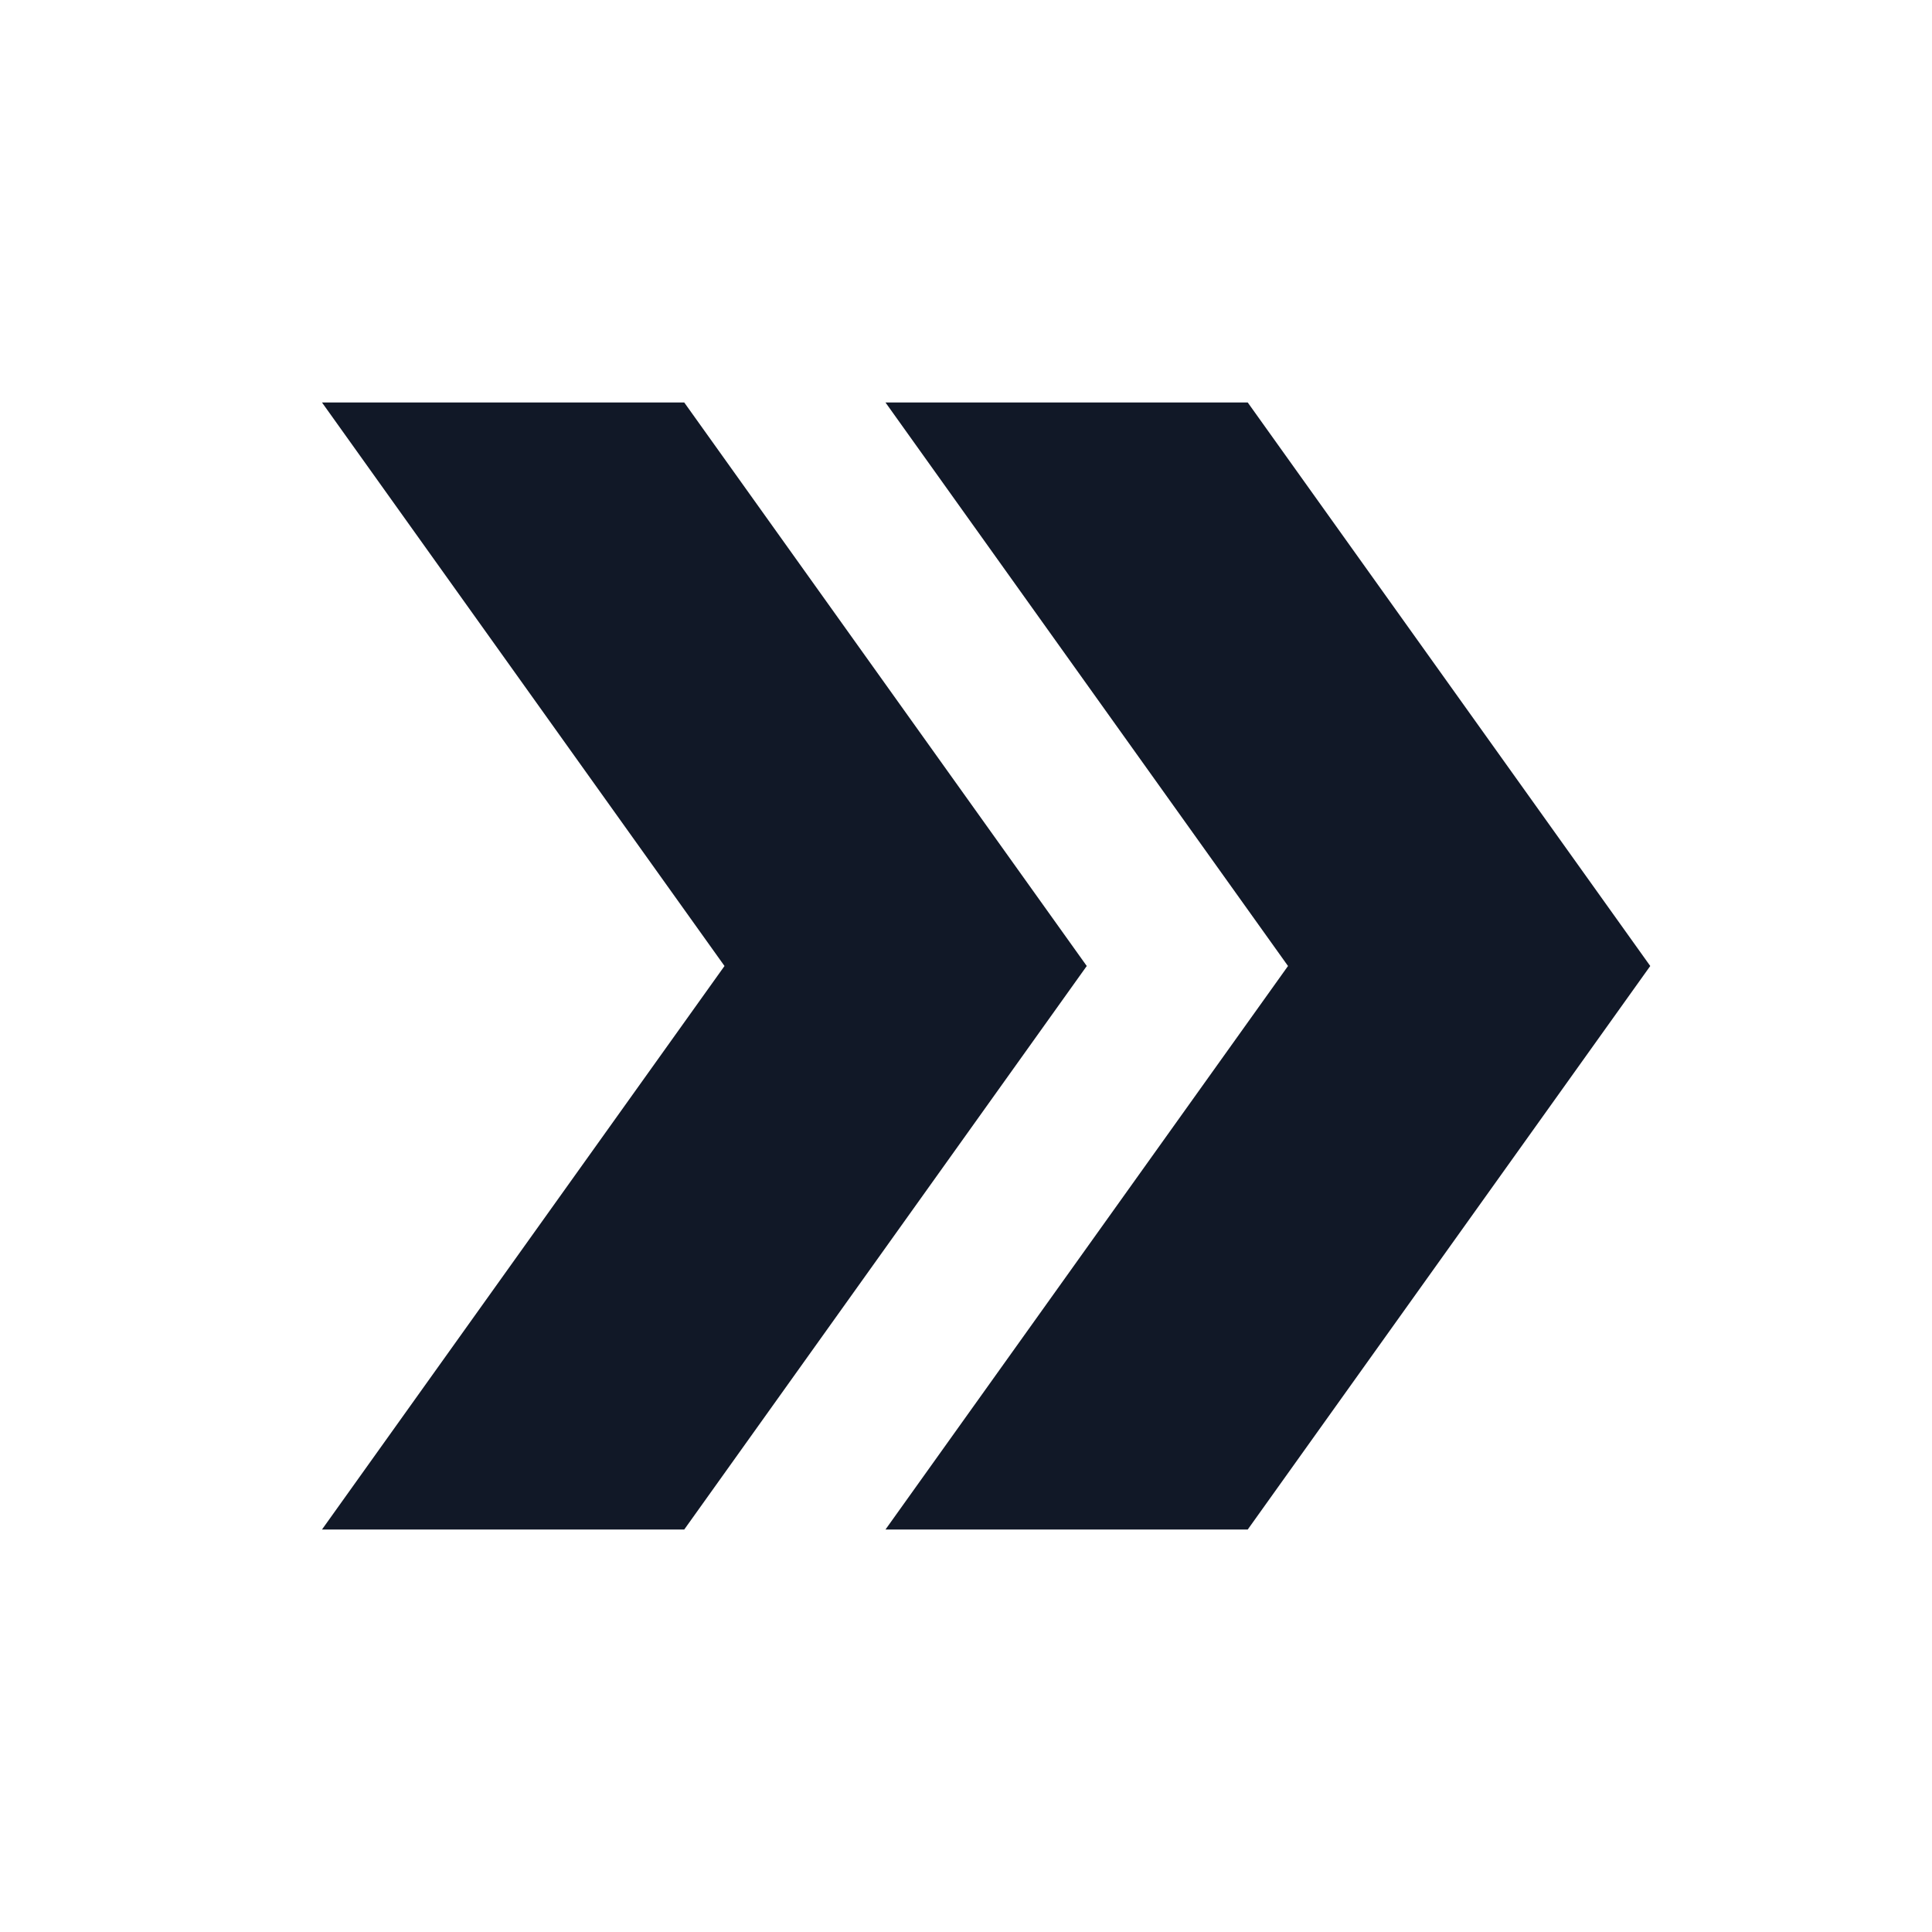
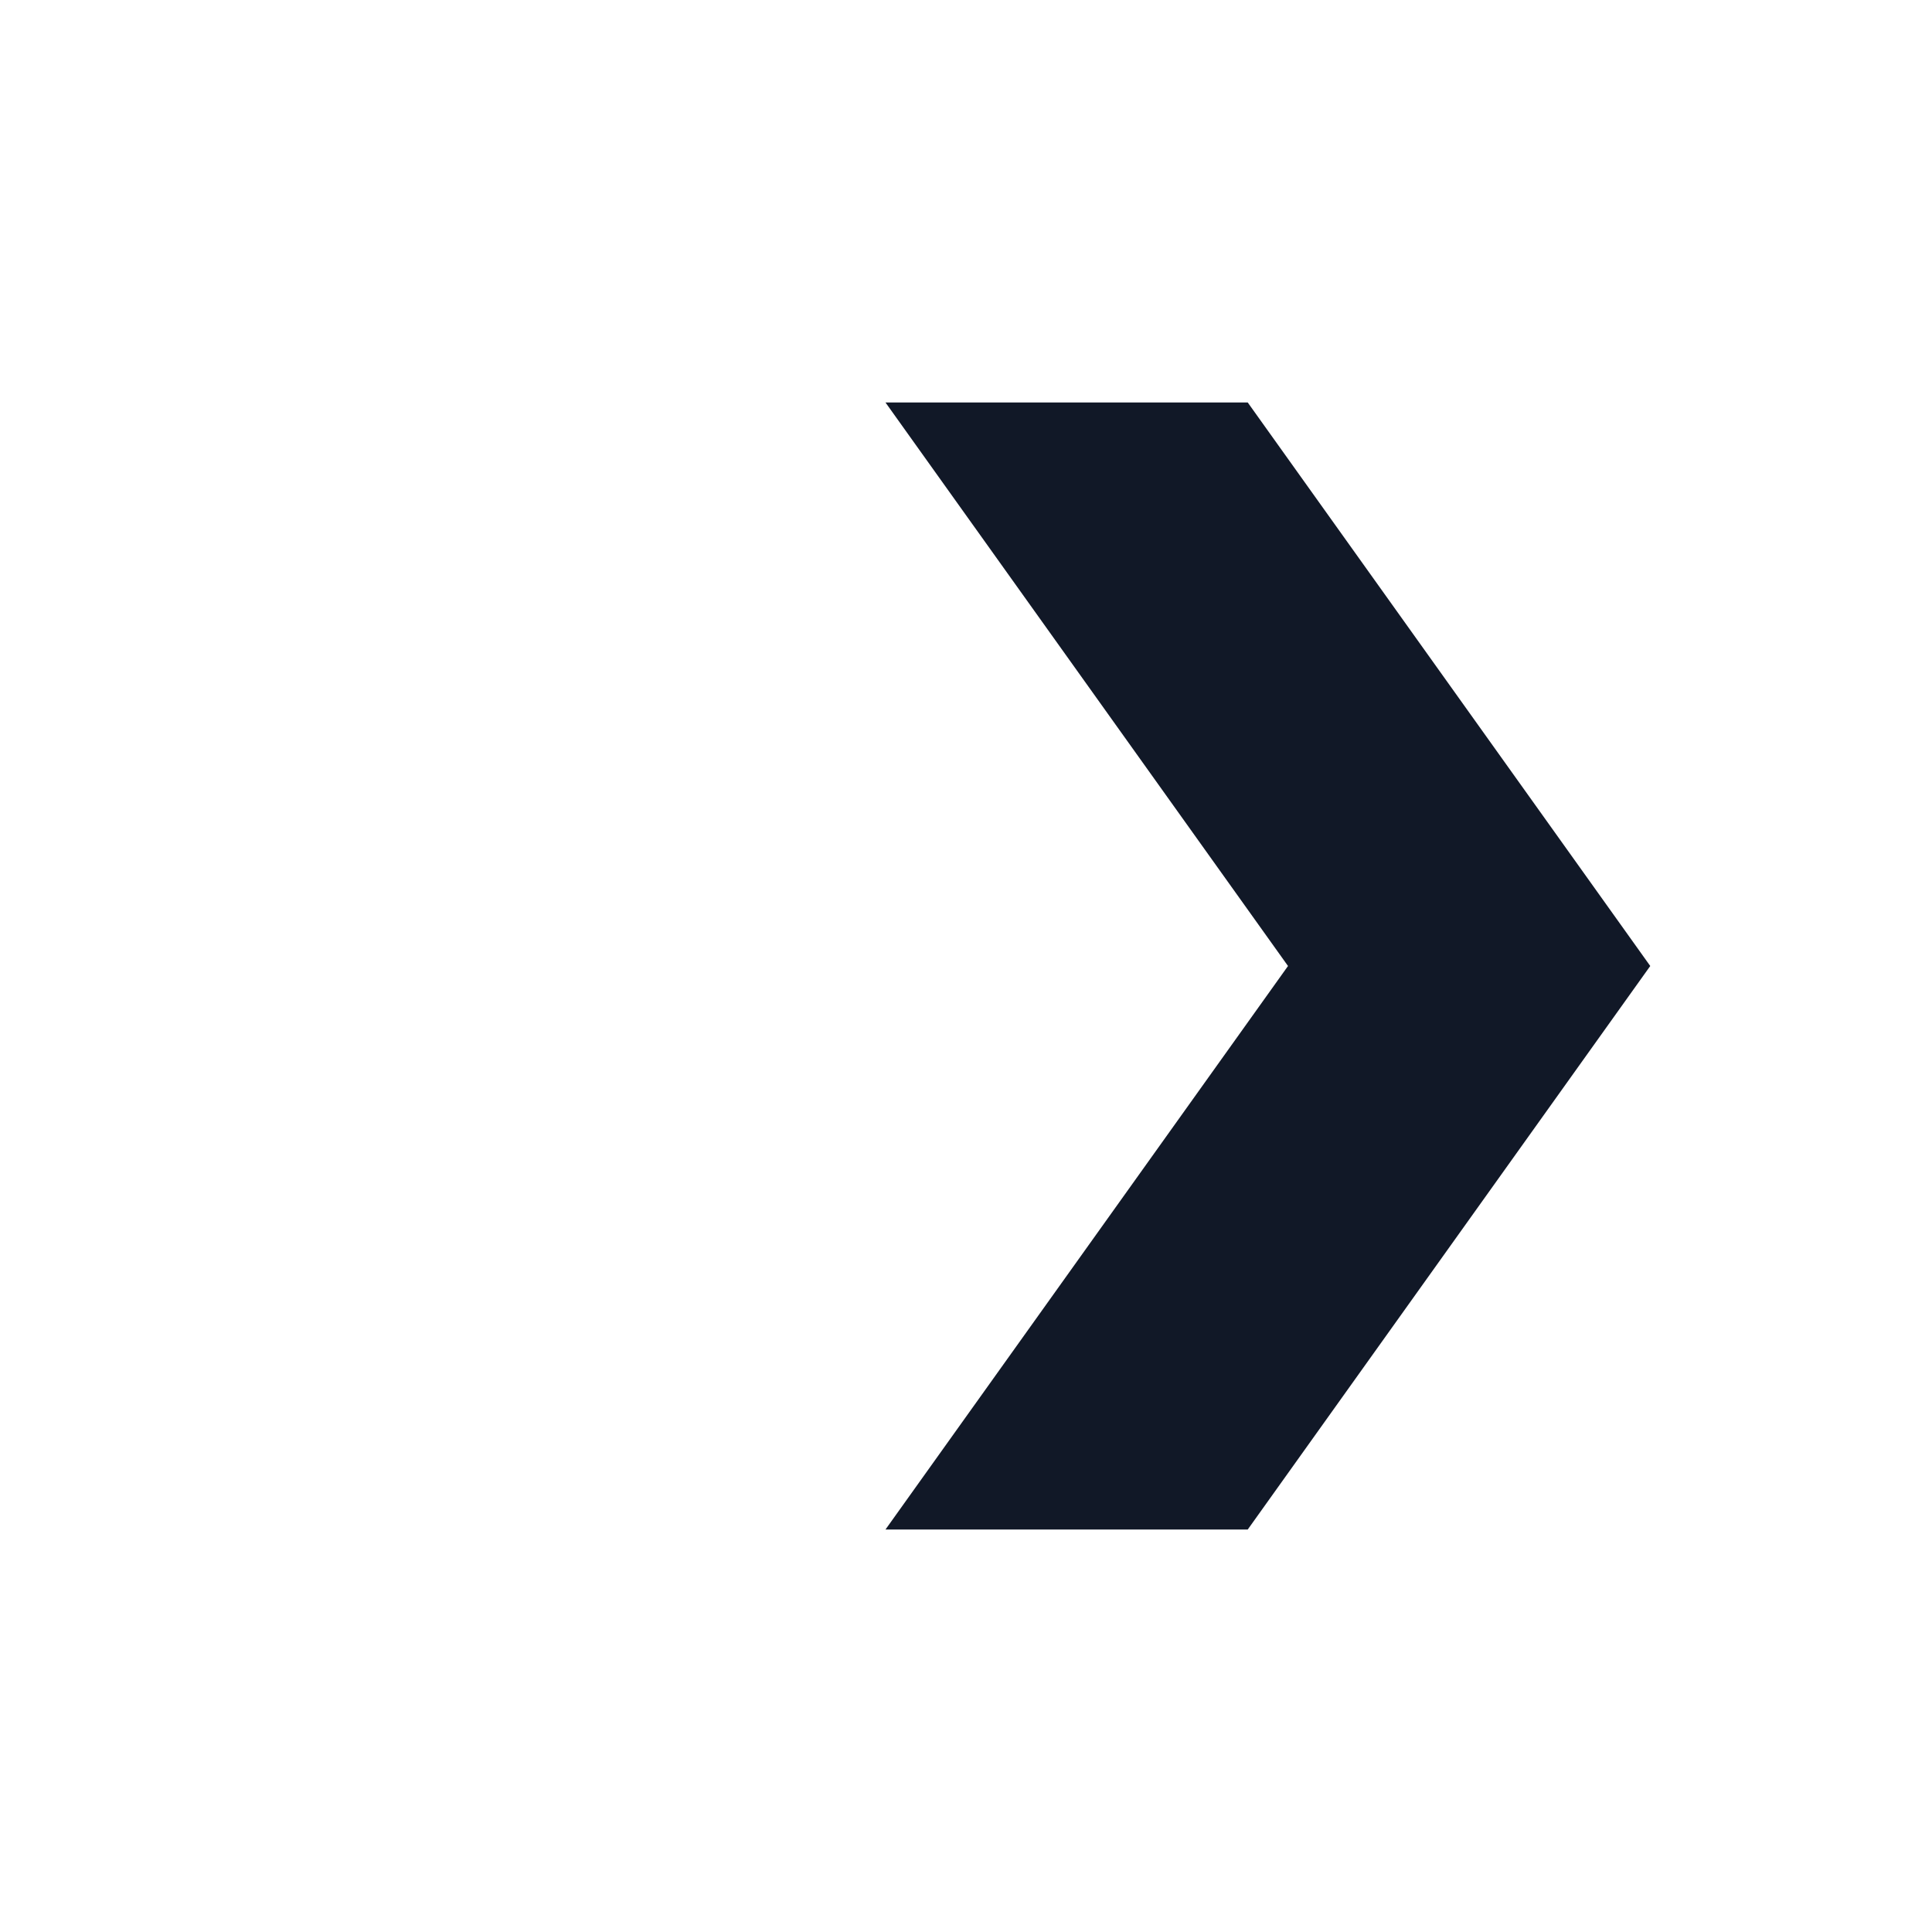
<svg xmlns="http://www.w3.org/2000/svg" width="24" height="24" viewBox="0 0 24 24" fill="none">
  <path d="M15.5 5H11L16 12L11 19H15.5L20.5 12L15.5 5Z" fill="#111827" />
-   <path d="M8.5 5H4L9 12L4 19H8.5L13.5 12L8.5 5Z" fill="#111827" />
</svg>